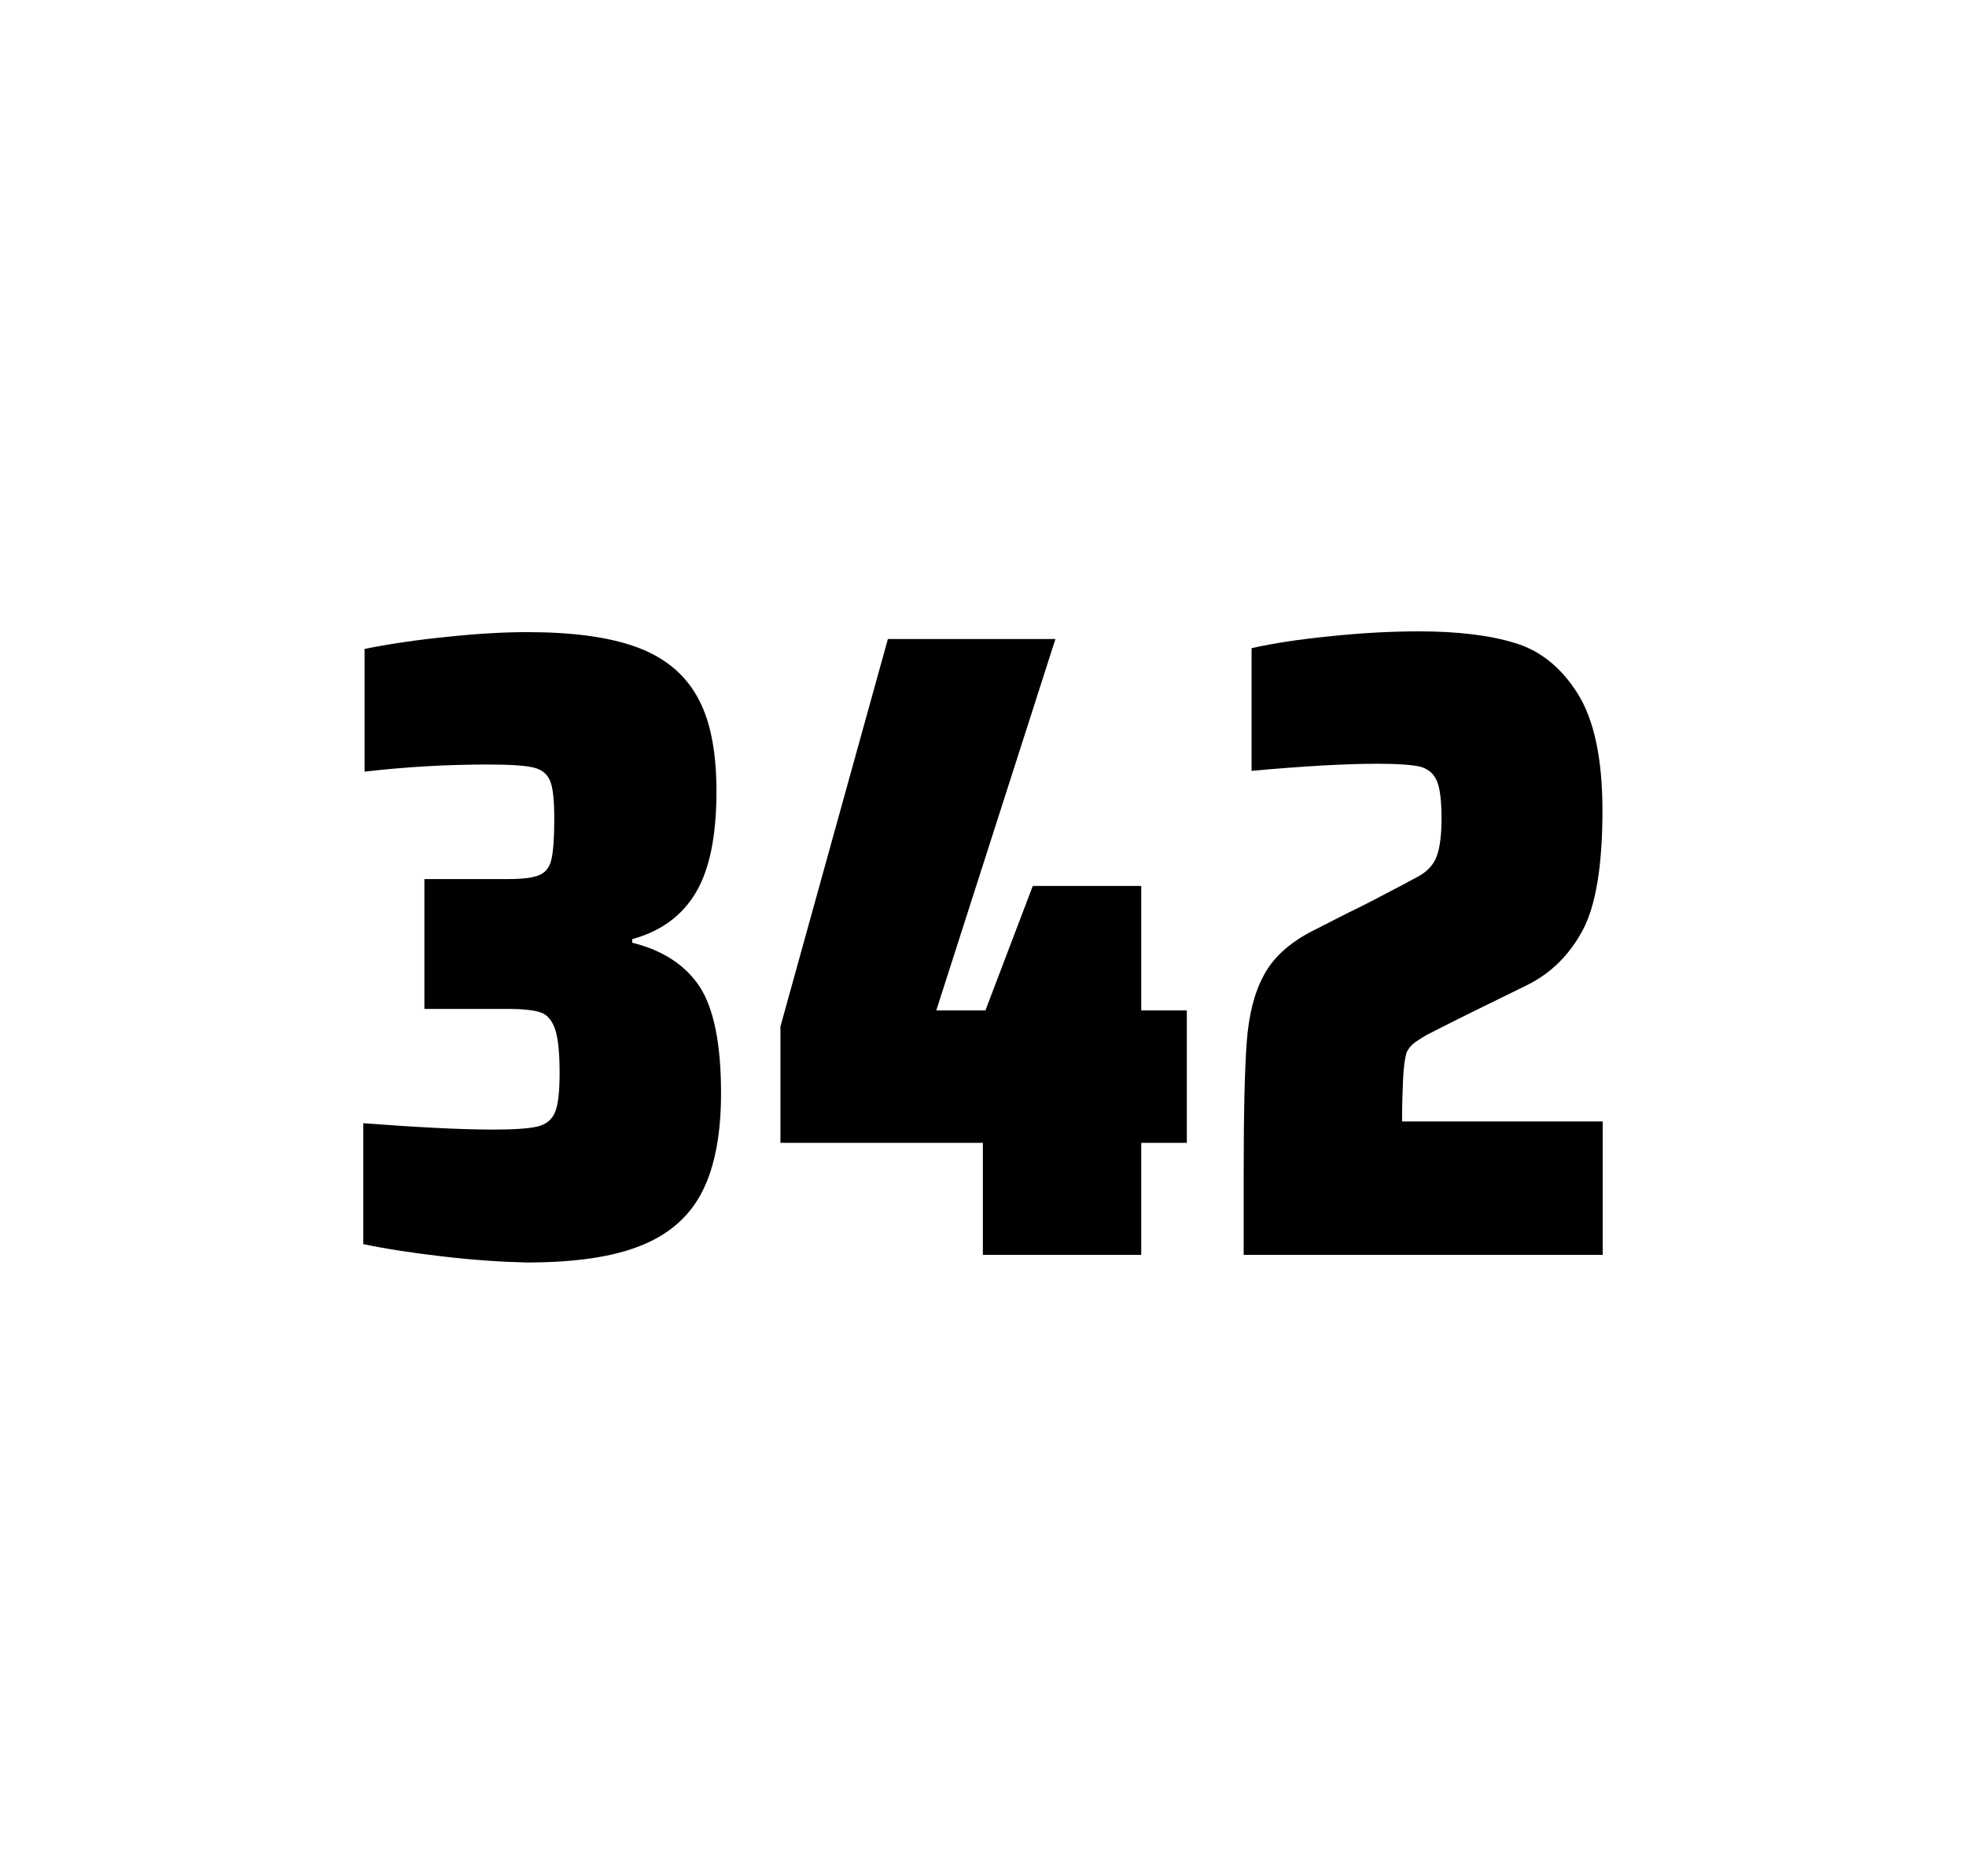
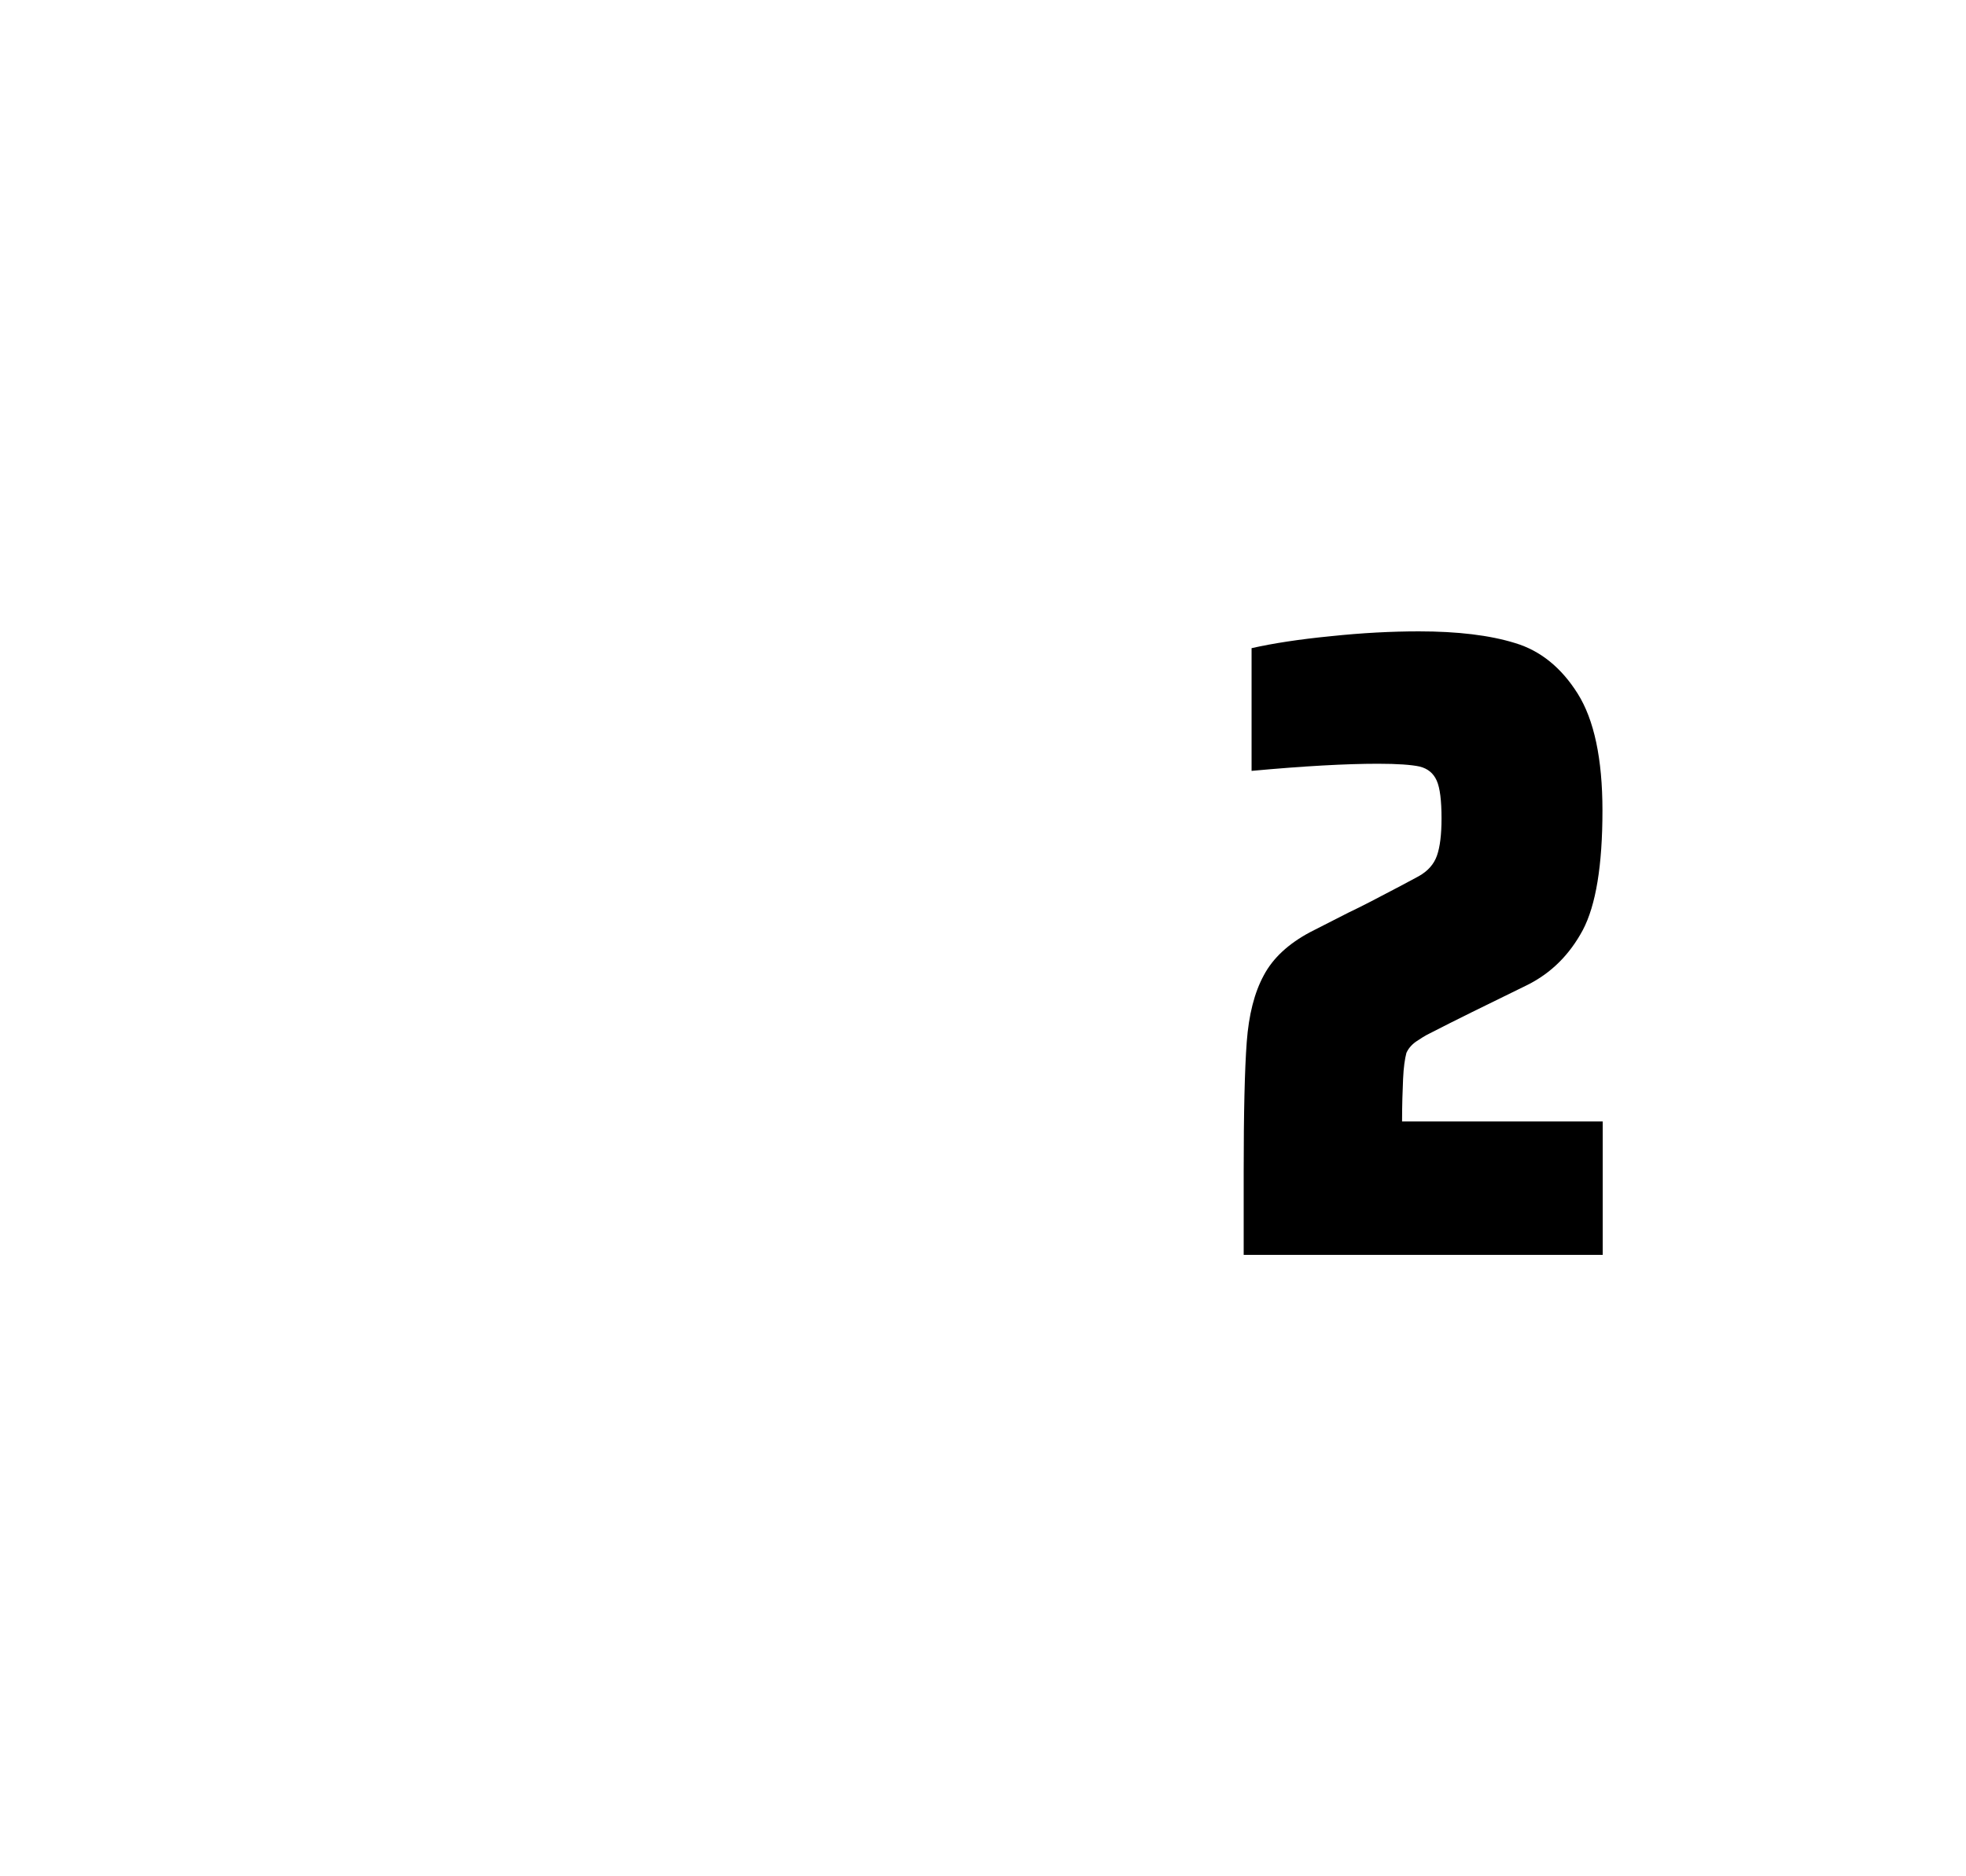
<svg xmlns="http://www.w3.org/2000/svg" version="1.1" id="wrapper" x="0px" y="0px" viewBox="0 0 772.1 737" style="enable-background:new 0 0 772.1 737;">
  <style type="text/css">
	.st0{fill:none;}
</style>
  <path id="frame" class="st0" d="M 1.5 0 L 770.5 0 C 771.3 0 772 0.7 772 1.5 L 772 735.4 C 772 736.2 771.3 736.9 770.5 736.9 L 1.5 736.9 C 0.7 736.9 0 736.2 0 735.4 L 0 1.5 C 0 0.7 0.7 0 1.5 0 Z" />
  <g id="numbers">
-     <path id="three" d="M 174.473 493.6 C 162.373 492.2 151.773 490.6 142.673 488.7 L 142.673 441.2 C 163.973 442.8 180.973 443.7 193.673 443.7 C 201.873 443.7 207.673 443.3 211.073 442.5 C 214.473 441.7 216.773 439.8 217.973 436.9 C 219.173 434 219.773 428.9 219.773 421.6 C 219.773 413.4 219.173 407.6 217.973 404.2 C 216.773 400.8 214.973 398.6 212.373 397.7 C 209.773 396.8 205.473 396.3 199.373 396.3 L 166.673 396.3 L 166.673 345.3 L 199.373 345.3 C 205.273 345.3 209.373 344.8 211.873 343.7 C 214.373 342.6 215.873 340.6 216.573 337.5 C 217.273 334.5 217.673 329.2 217.673 321.7 C 217.673 314.4 217.173 309.5 216.073 306.8 C 214.973 304.1 212.873 302.3 209.573 301.5 C 206.273 300.7 200.273 300.3 191.673 300.3 C 175.773 300.3 159.573 301.2 143.173 303.1 L 143.173 254.9 C 152.573 253 163.173 251.4 175.173 250.2 C 187.173 248.9 197.773 248.3 207.173 248.3 C 224.773 248.3 238.973 250.2 249.773 254.1 C 260.573 258 268.573 264.4 273.673 273.4 C 278.873 282.4 281.373 294.9 281.373 310.9 C 281.373 328.3 278.673 341.5 273.273 350.6 C 267.873 359.7 259.573 365.8 248.273 368.9 L 248.273 370.3 C 260.473 373.3 269.273 379.2 274.873 387.7 C 280.373 396.3 283.173 410.2 283.173 429.4 C 283.173 445.6 280.673 458.5 275.773 468.1 C 270.873 477.7 262.873 484.8 251.873 489.2 C 240.873 493.7 225.873 495.9 206.873 495.9 C 197.273 495.7 186.573 495 174.473 493.6 Z" />
-     <path id="four" d="M 385.997 492.9 L 385.997 448.9 L 306.497 448.9 L 306.497 403.2 L 348.697 251 L 414.497 251 L 367.697 396.9 L 386.997 396.9 L 405.597 348 L 448.197 348 L 448.197 396.9 L 466.097 396.9 L 466.097 448.9 L 448.197 448.9 L 448.197 492.9 L 385.997 492.9 Z" />
    <path id="two" d="M 551.027 423.8 C 550.827 428.4 550.627 433.9 550.627 440.5 L 629.427 440.5 L 629.427 492.9 L 488.427 492.9 L 488.427 460.5 C 488.427 437.1 488.827 420 489.627 409.3 C 490.427 398.6 492.627 389.9 496.327 383.1 C 499.927 376.3 506.027 370.7 514.427 366.2 L 529.527 358.5 C 534.427 356.2 541.327 352.6 550.227 347.9 C 551.127 347.4 553.427 346.2 557.127 344.2 C 560.727 342.2 563.127 339.5 564.327 336.1 C 565.527 332.7 566.127 327.8 566.127 321.5 C 566.127 314.5 565.527 309.5 564.227 306.6 C 562.927 303.7 560.727 301.9 557.527 301.1 C 554.327 300.4 548.927 300 541.127 300 C 528.727 300 512.127 300.9 491.527 302.8 L 491.527 254.6 C 499.927 252.7 510.327 251.1 522.627 249.9 C 534.927 248.6 546.527 248 557.227 248 C 572.427 248 585.027 249.5 595.027 252.6 C 605.027 255.6 613.227 262.3 619.627 272.5 C 626.027 282.7 629.327 298 629.327 318.4 C 629.327 340 626.727 355.6 621.627 365.3 C 616.427 375 609.227 382.2 599.827 386.9 C 583.427 394.9 570.627 401.2 561.527 405.9 C 559.627 406.8 557.827 408 556.027 409.2 C 554.227 410.5 553.027 412 552.327 413.6 C 551.727 415.9 551.227 419.2 551.027 423.8 Z" />
  </g>
</svg>